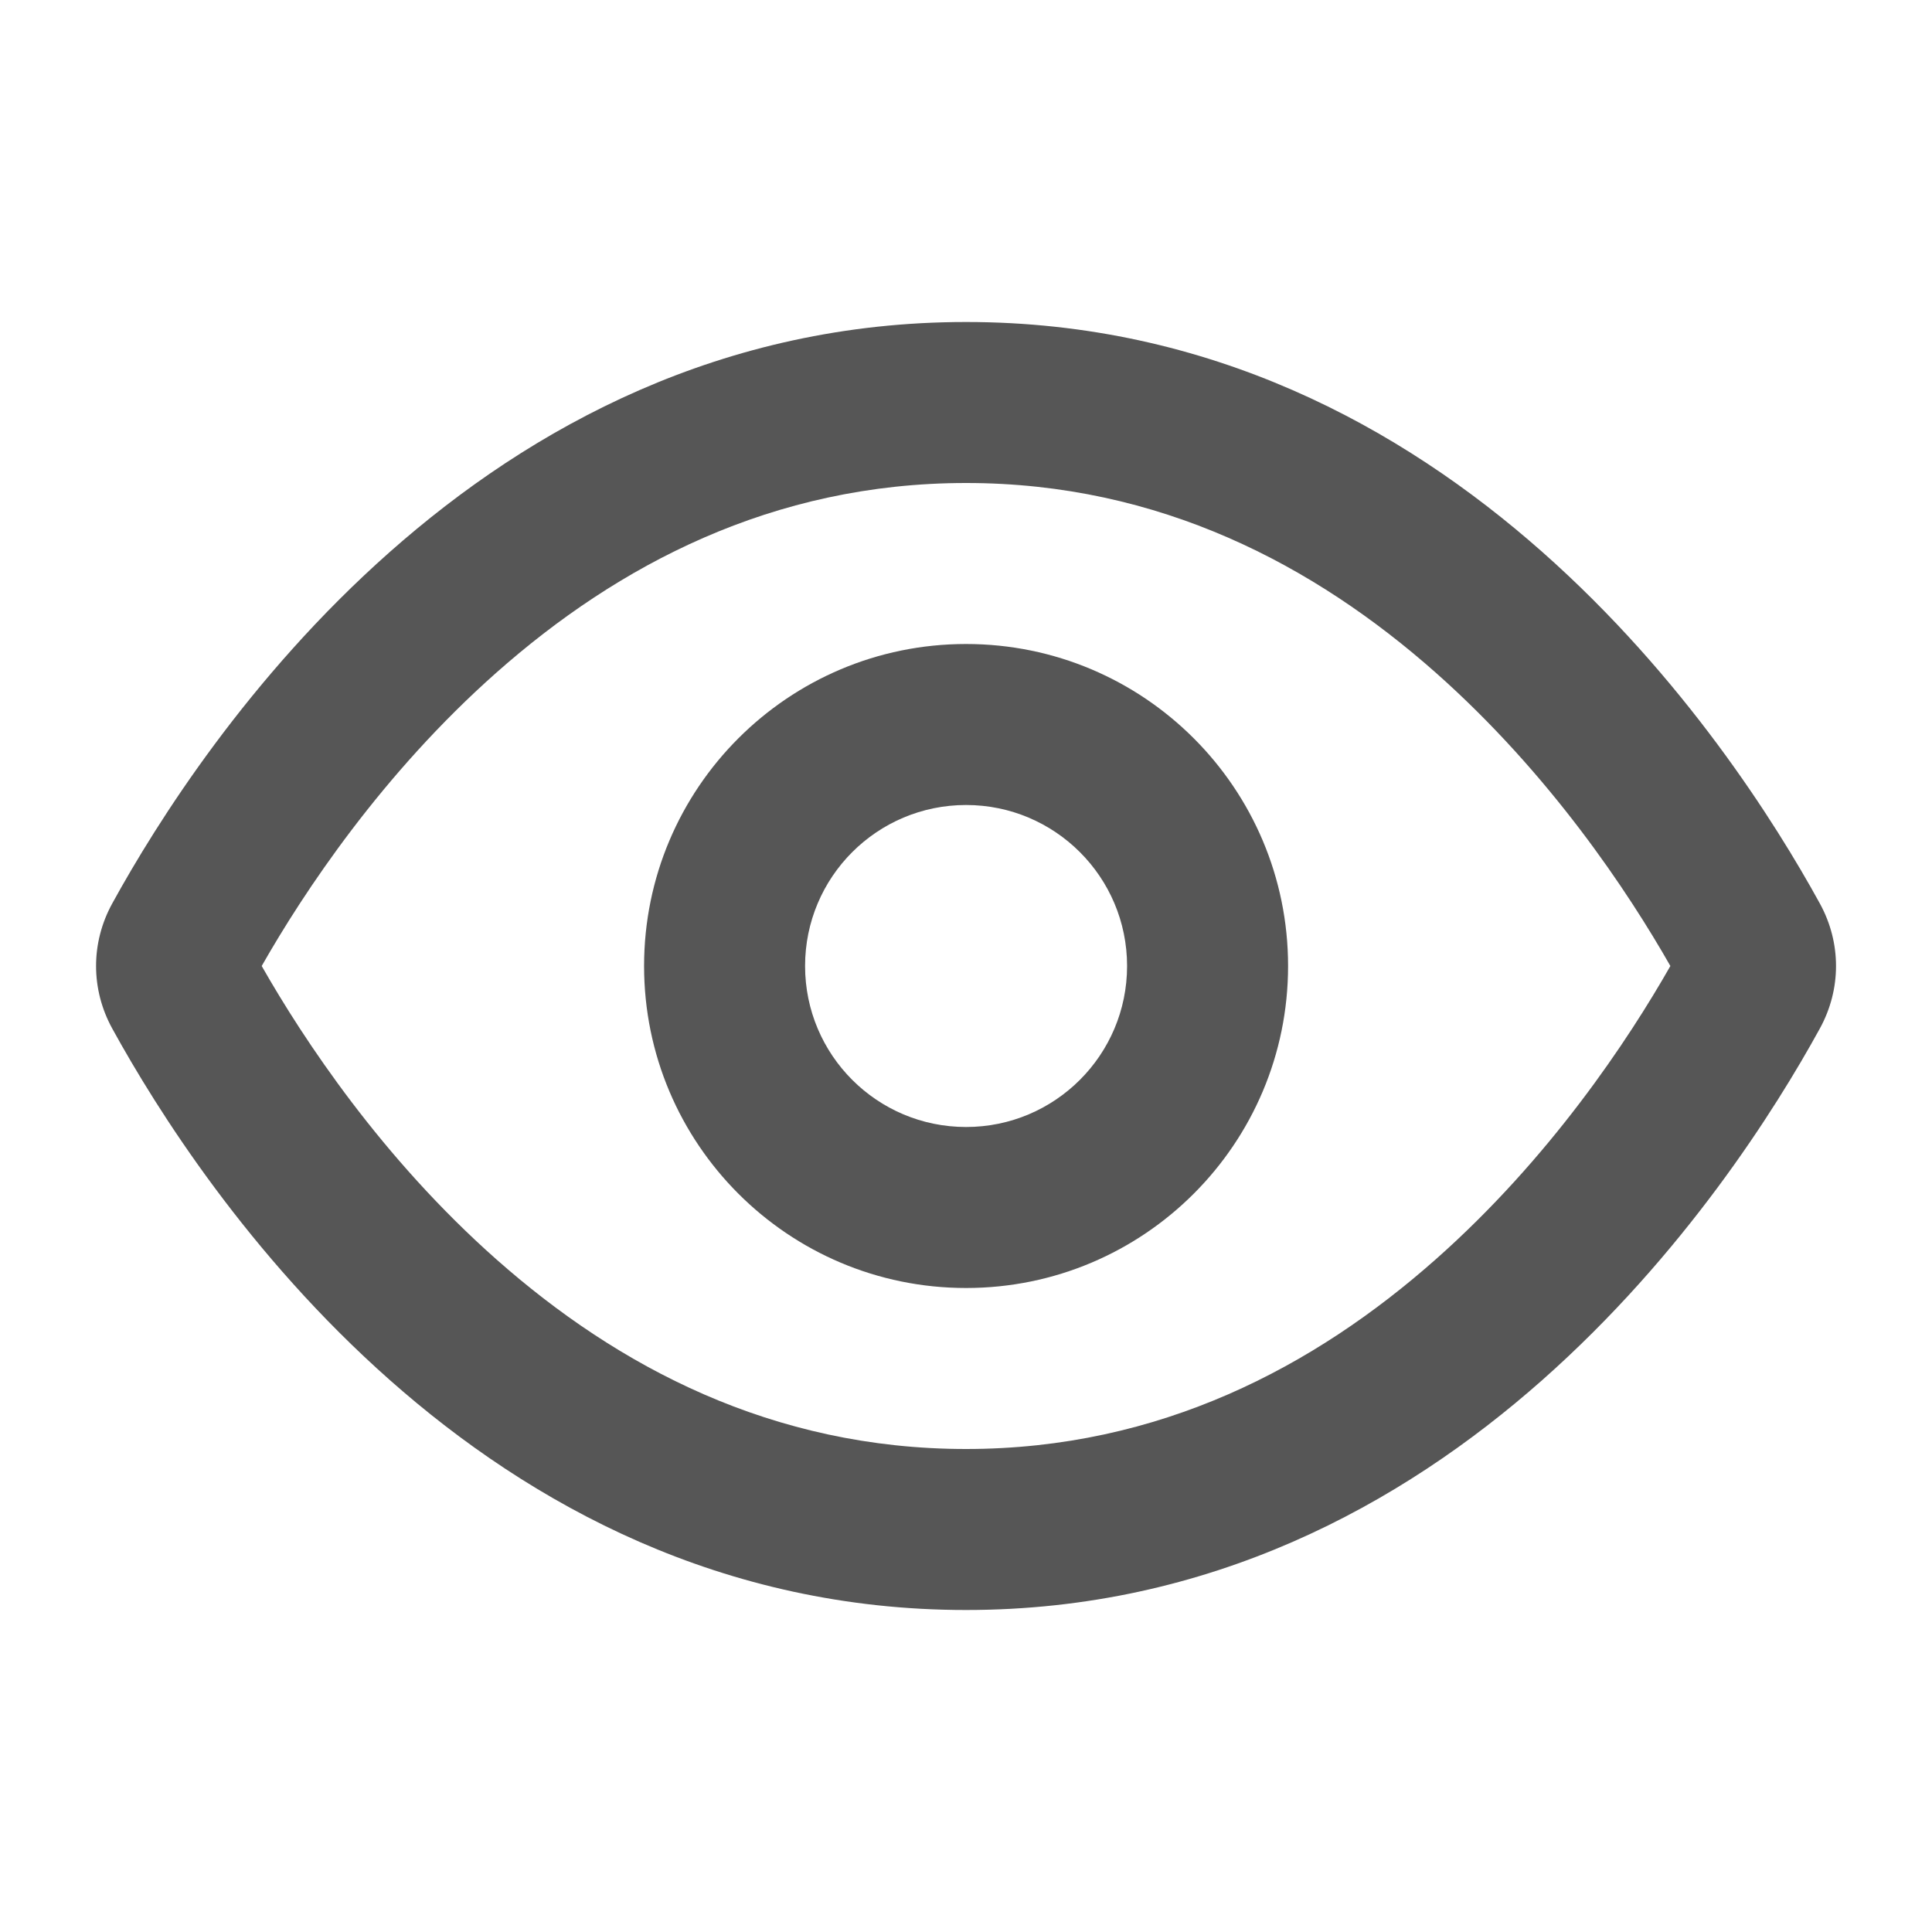
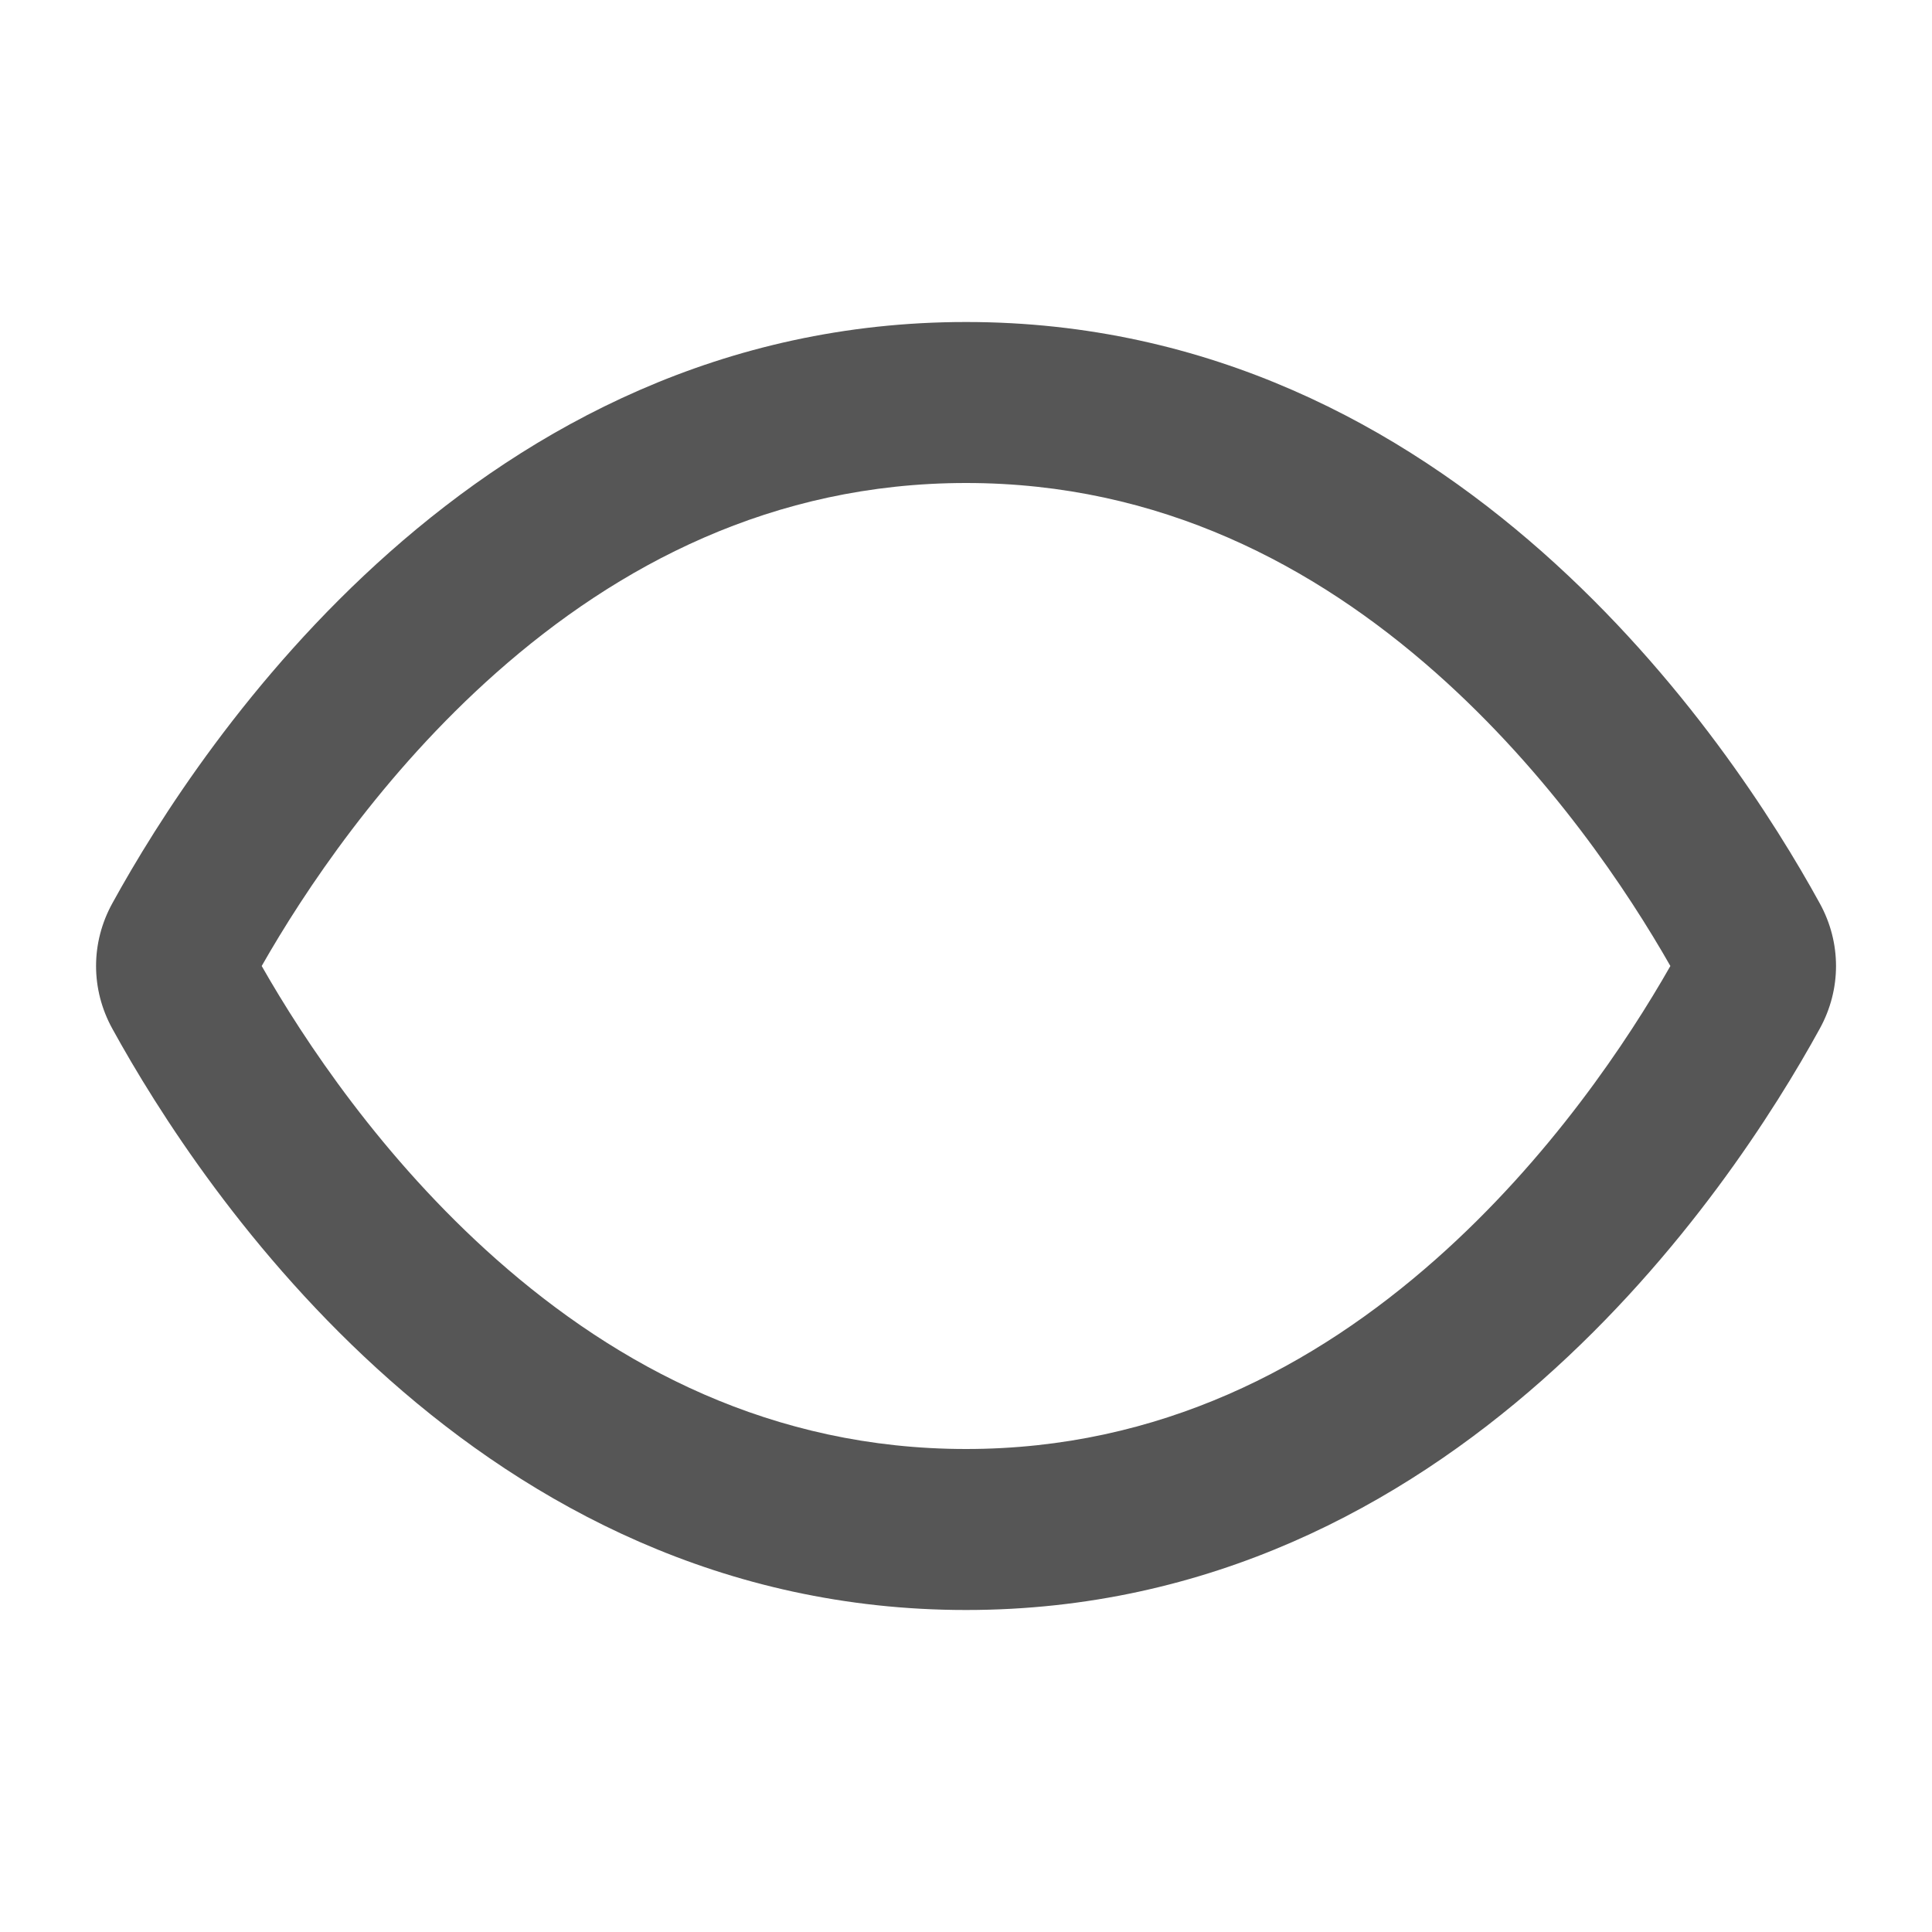
<svg xmlns="http://www.w3.org/2000/svg" width="24" height="24" viewBox="0 0 24 24" fill="none">
  <g opacity="0.8">
-     <path fill-rule="evenodd" clip-rule="evenodd" d="M16.001 12C16.001 14.209 14.21 16 12.001 16C9.791 16 8.001 14.209 8.001 12C8.001 9.791 9.791 8 12.001 8C14.21 8 16.001 9.791 16.001 12ZM14.001 12C14.001 13.105 13.105 14 12.001 14C10.896 14 10.001 13.105 10.001 12C10.001 10.895 10.896 10 12.001 10C13.105 10 14.001 10.895 14.001 12Z" fill="#2C2C2C" />
    <path fill-rule="evenodd" clip-rule="evenodd" d="M22.606 12.778C22.875 12.289 22.875 11.711 22.606 11.222C21.502 9.211 18.054 4 12.001 4C5.947 4 2.5 9.211 1.395 11.222C1.126 11.711 1.126 12.289 1.395 12.778C2.5 14.789 5.947 20 12.001 20C18.054 20 21.502 14.789 22.606 12.778ZM20.75 12C20.227 11.081 19.254 9.612 17.834 8.355C16.331 7.025 14.408 6 12.001 6C9.593 6 7.67 7.025 6.167 8.355C4.747 9.612 3.774 11.081 3.251 12C3.774 12.919 4.747 14.389 6.167 15.645C7.67 16.975 9.593 18 12.001 18C14.408 18 16.331 16.975 17.834 15.645C19.254 14.389 20.227 12.919 20.75 12Z" fill="#2C2C2C" />
  </g>
</svg>